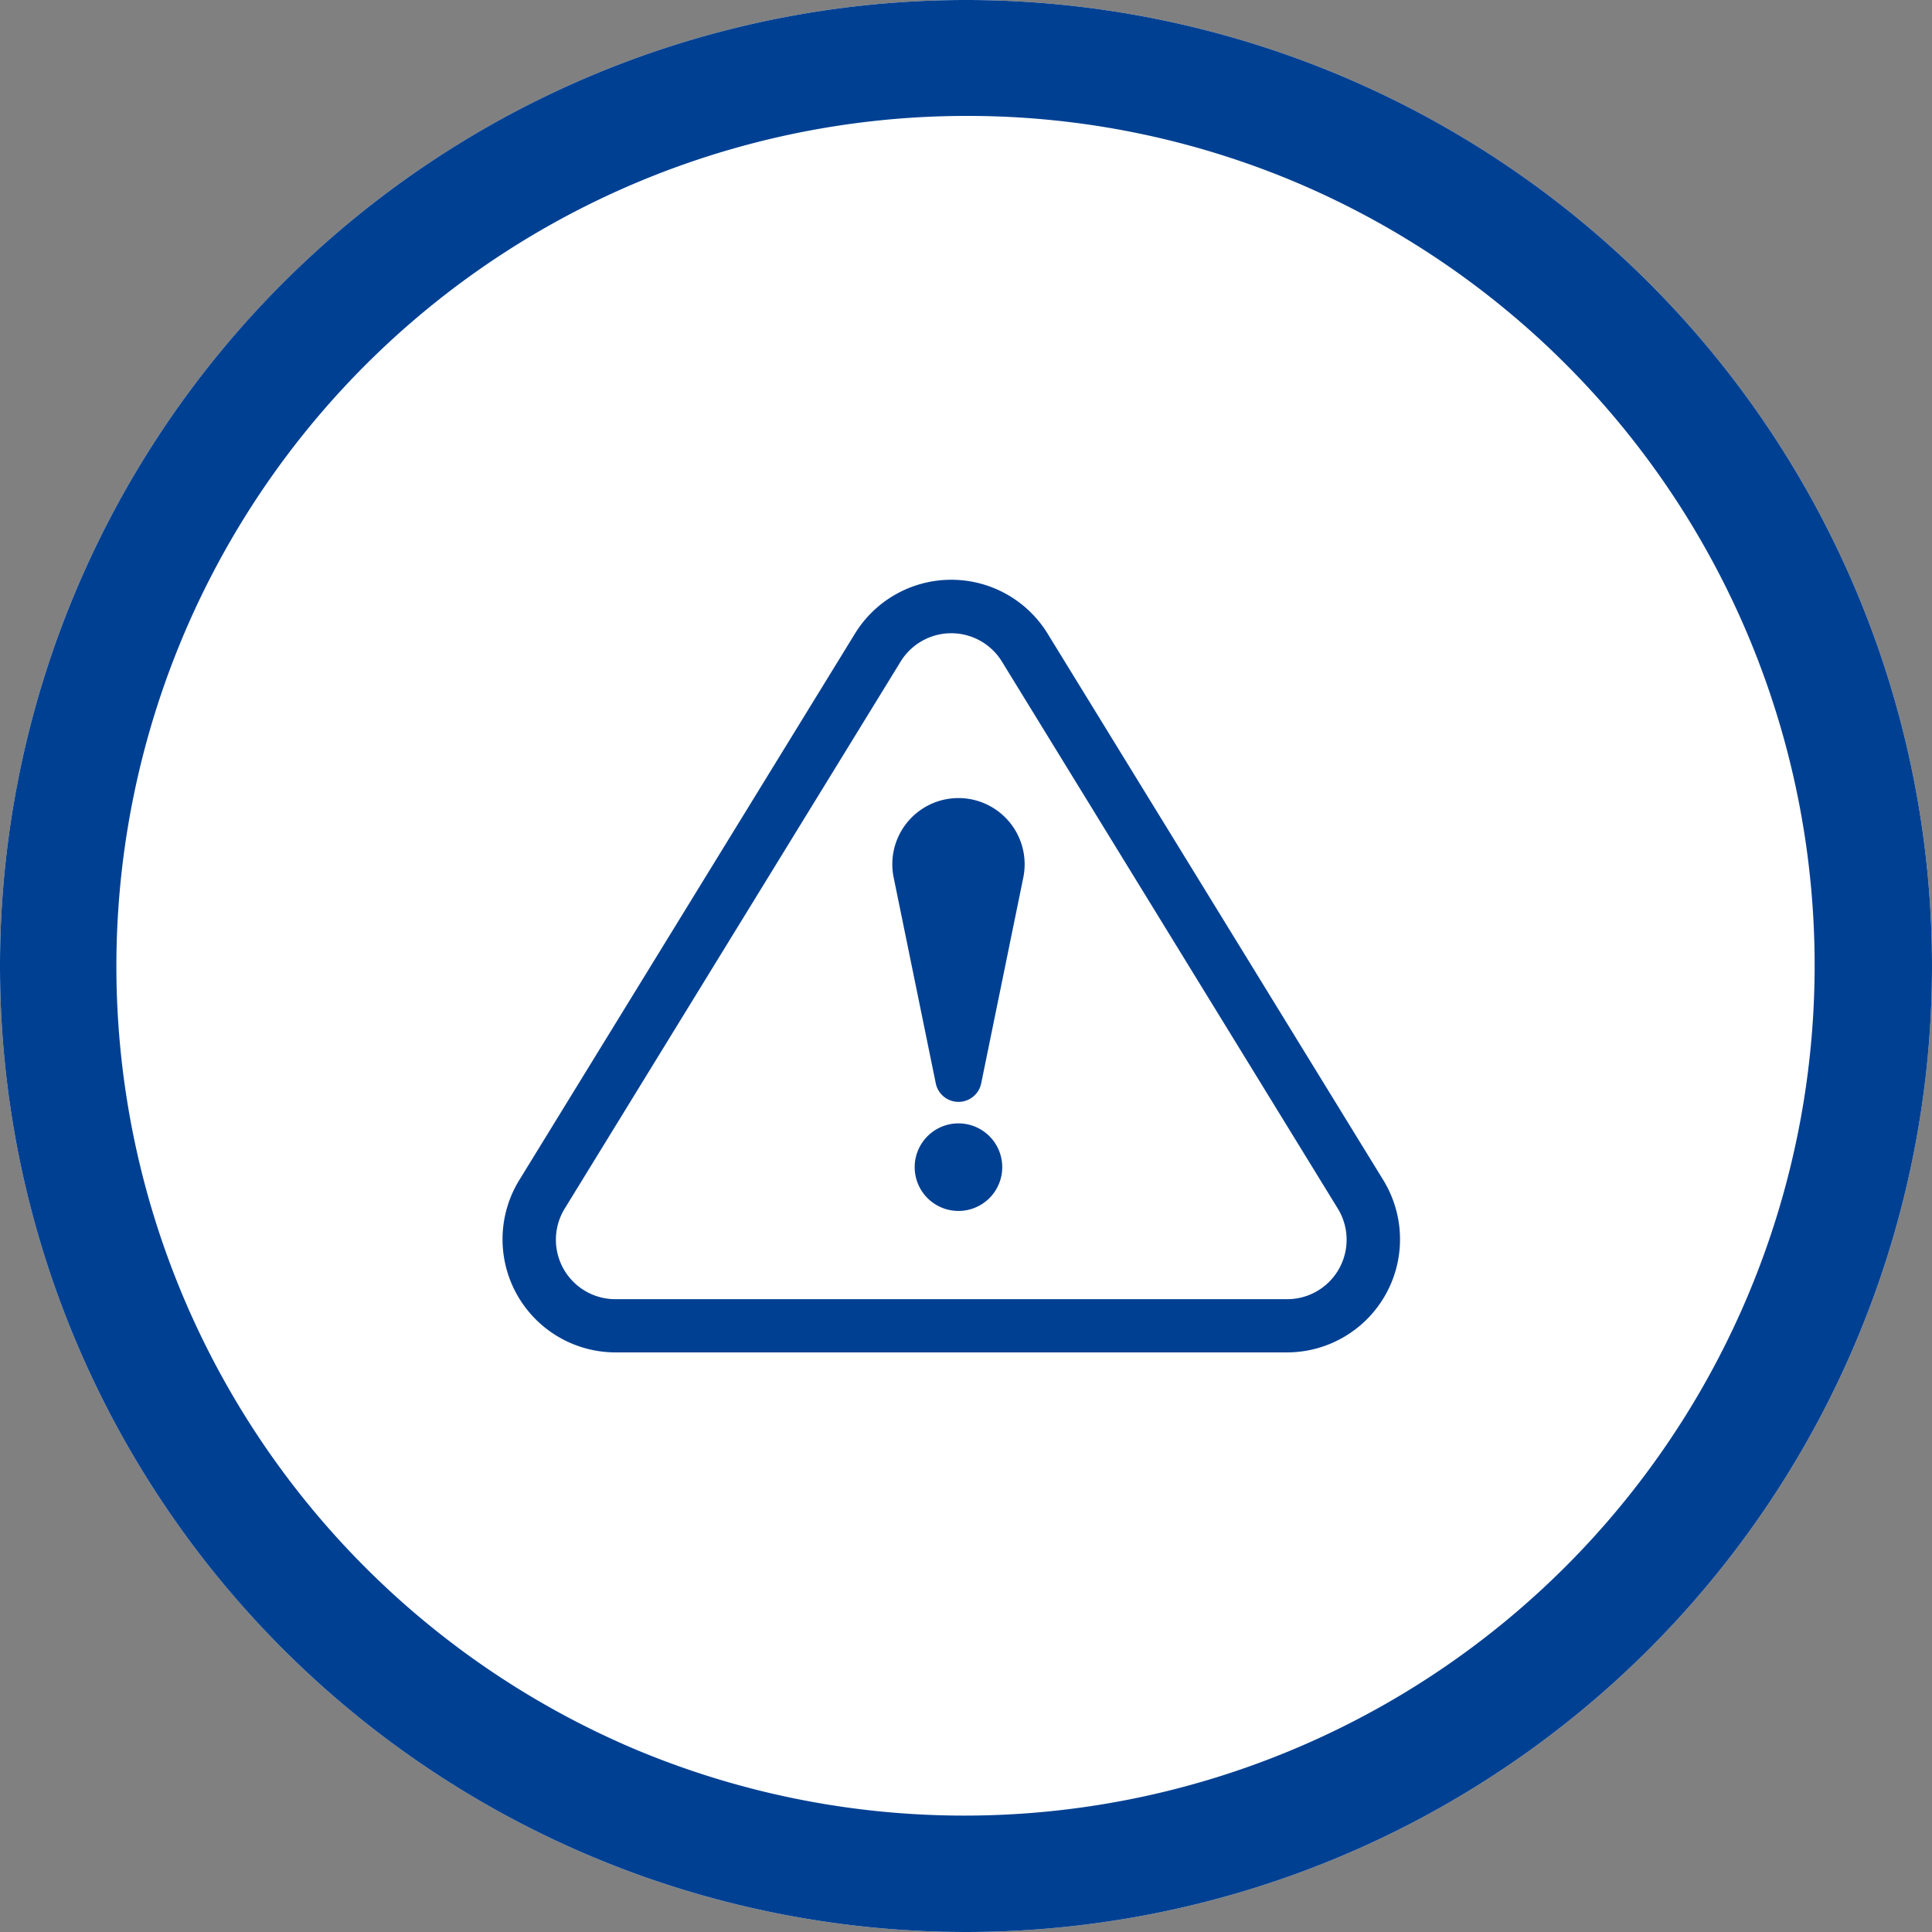
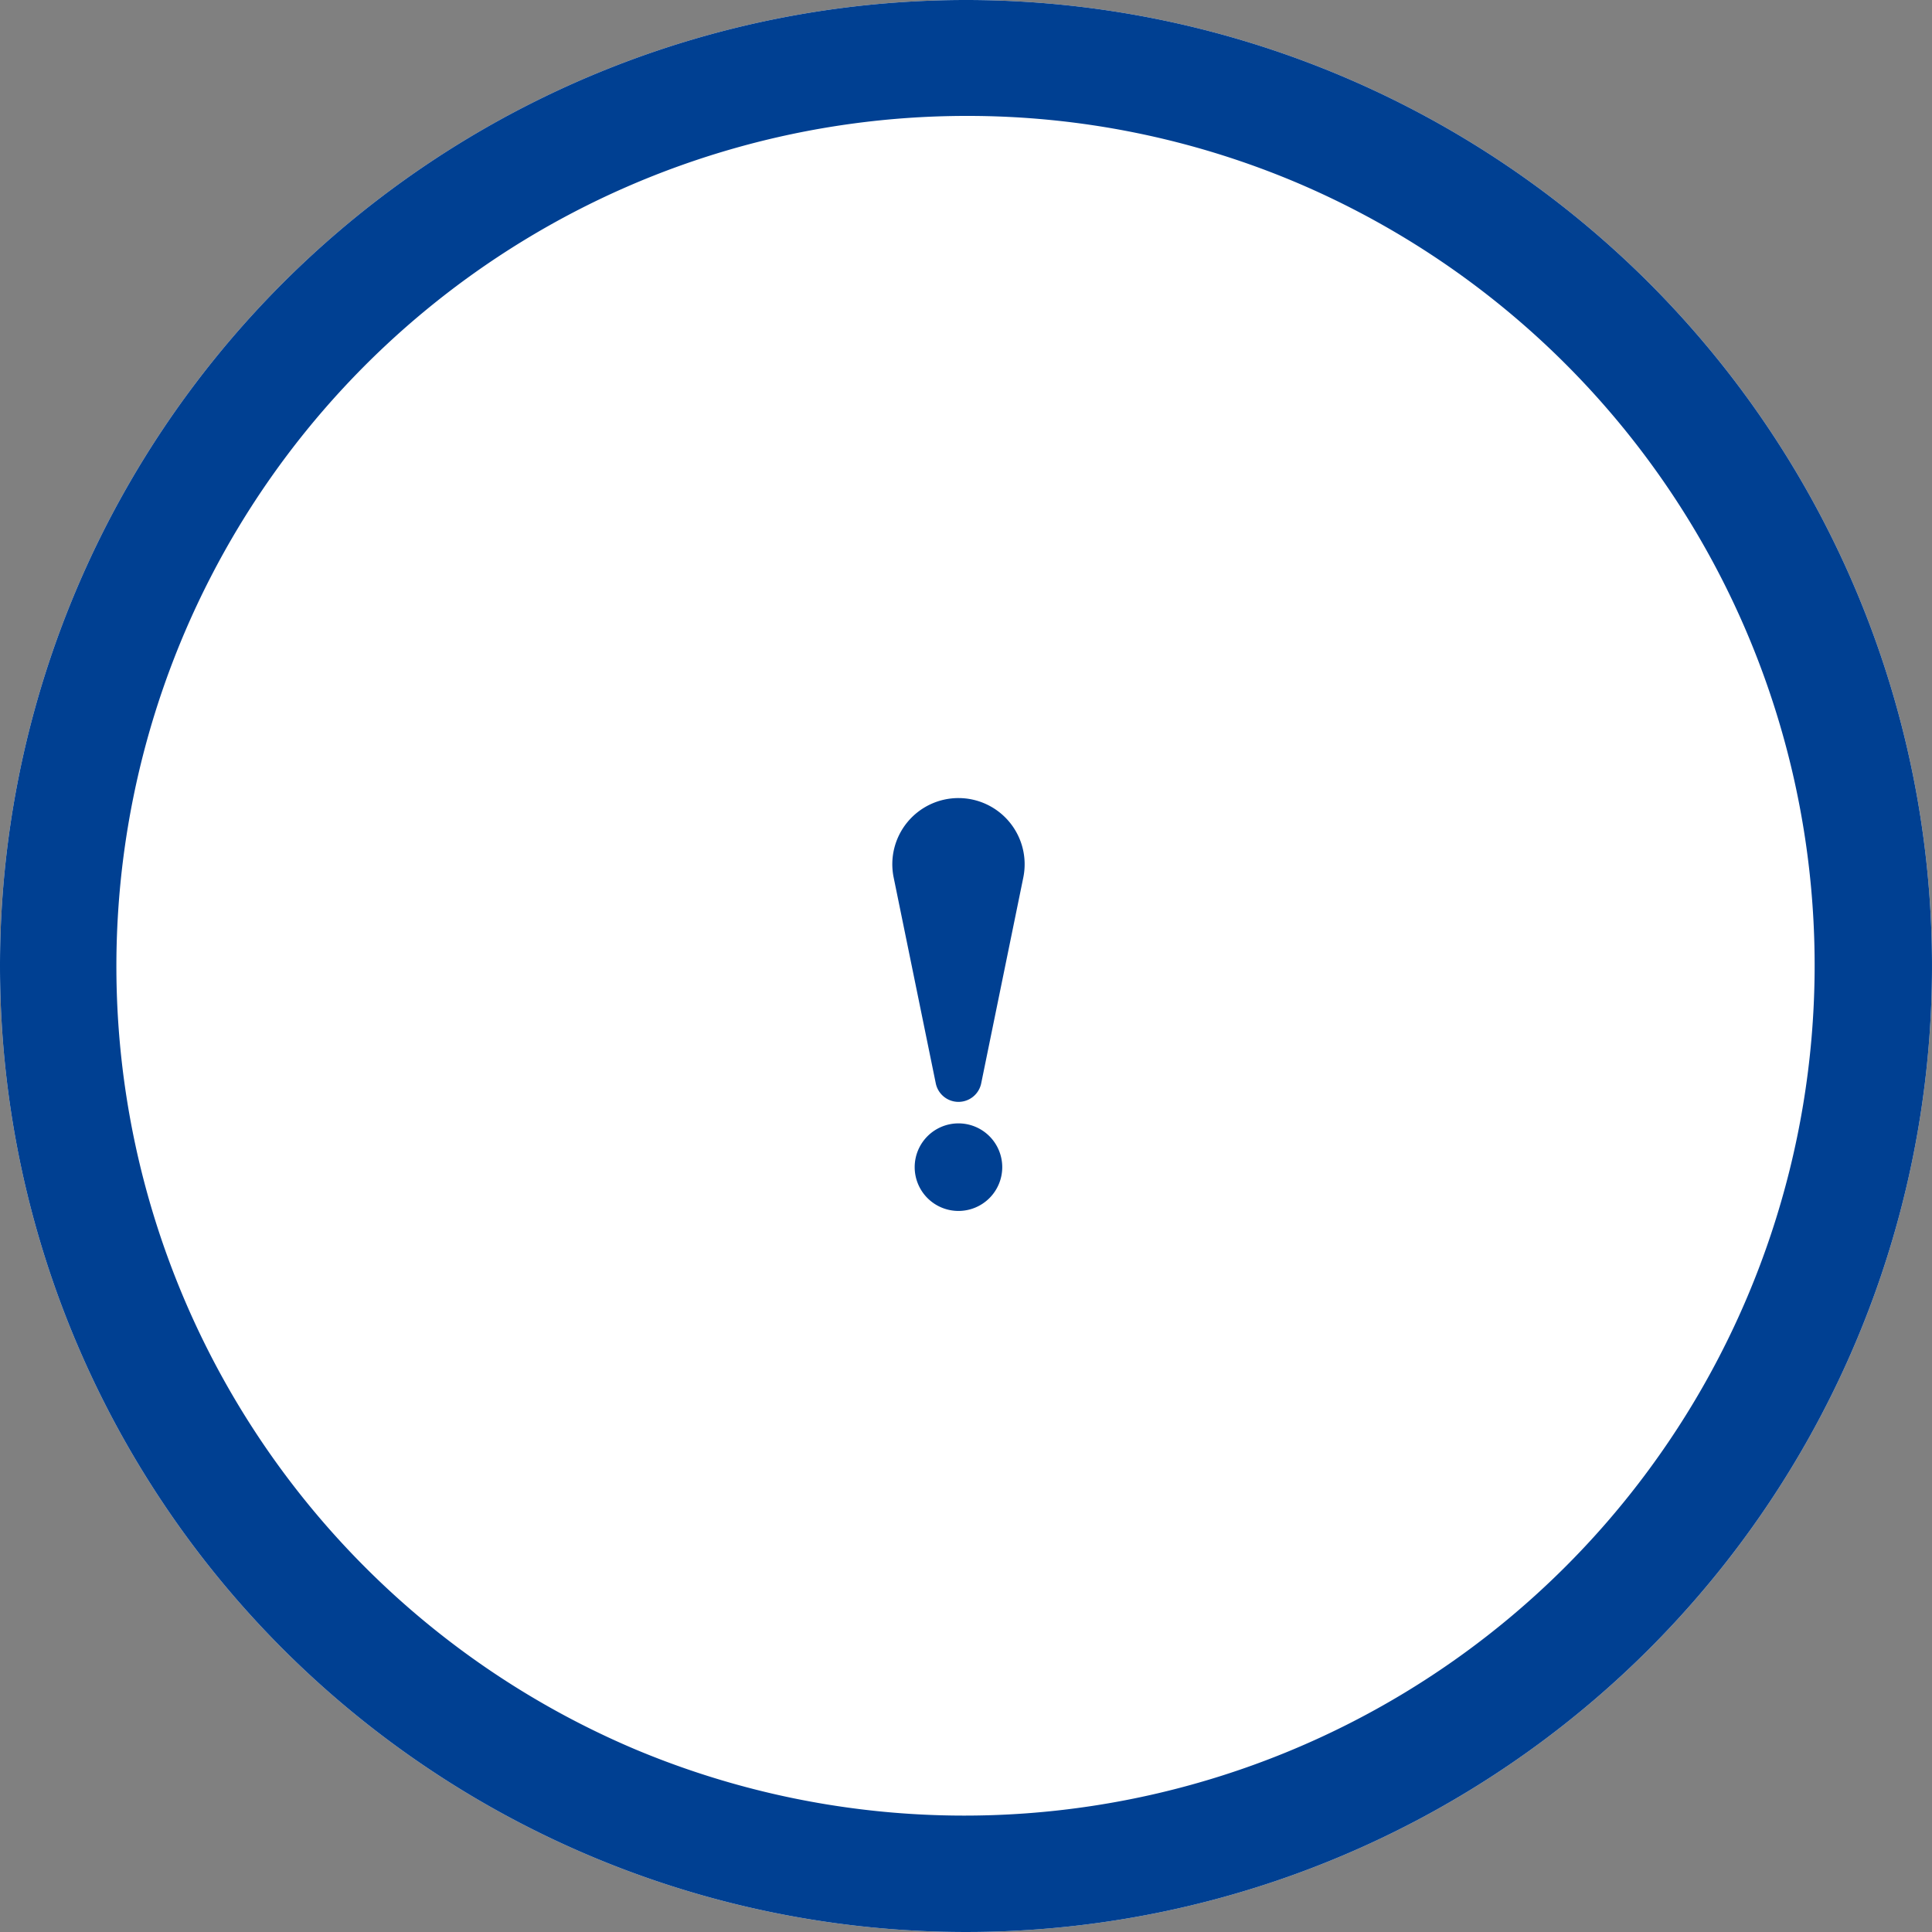
<svg xmlns="http://www.w3.org/2000/svg" width="50" height="50" viewBox="0 0 50 50">
  <rect x="0" y="0" width="50" height="50" fill="#808080" stroke="none" />
  <defs>
    <clipPath id="a">
      <rect width="23.238" height="20" fill="none" />
    </clipPath>
  </defs>
  <g transform="translate(-240 -4165)">
    <path d="M25,0A25,25,0,1,1,0,25,25,25,0,0,1,25,0Z" transform="translate(240 4165)" fill="#fff" />
    <path d="M25,3a22.007,22.007,0,0,0-8.562,42.272A22.006,22.006,0,0,0,33.562,4.728,21.859,21.859,0,0,0,25,3m0-3A25,25,0,1,1,0,25,25,25,0,0,1,25,0Z" transform="translate(240 4165)" fill="#004092" />
    <g transform="translate(253 4180)">
      <g clip-path="url(#a)">
-         <path d="M22.8,15.542,14.113,1.4a2.926,2.926,0,0,0-4.988,0L.438,15.542A2.927,2.927,0,0,0,2.931,20H20.307A2.927,2.927,0,0,0,22.8,15.542" transform="translate(0 0)" fill="#004092" />
        <path d="M34.217,28.9,25.524,14.743a1.538,1.538,0,0,0-2.622,0L14.208,28.9a1.539,1.539,0,0,0,1.311,2.344H32.906A1.539,1.539,0,0,0,34.217,28.9" transform="translate(-12.594 -12.621)" fill="#fff" />
        <path d="M107.711,143.169a1.133,1.133,0,1,1,1.133,1.133,1.133,1.133,0,0,1-1.133-1.133" transform="translate(-97.039 -127.963)" fill="#004092" />
        <path d="M103.571,57.067h0a1.712,1.712,0,0,0-1.678,2.056l1.091,5.333a.6.6,0,0,0,1.173,0l1.091-5.333a1.713,1.713,0,0,0-1.678-2.056" transform="translate(-91.765 -51.413)" fill="#004092" />
      </g>
    </g>
  </g>
</svg>